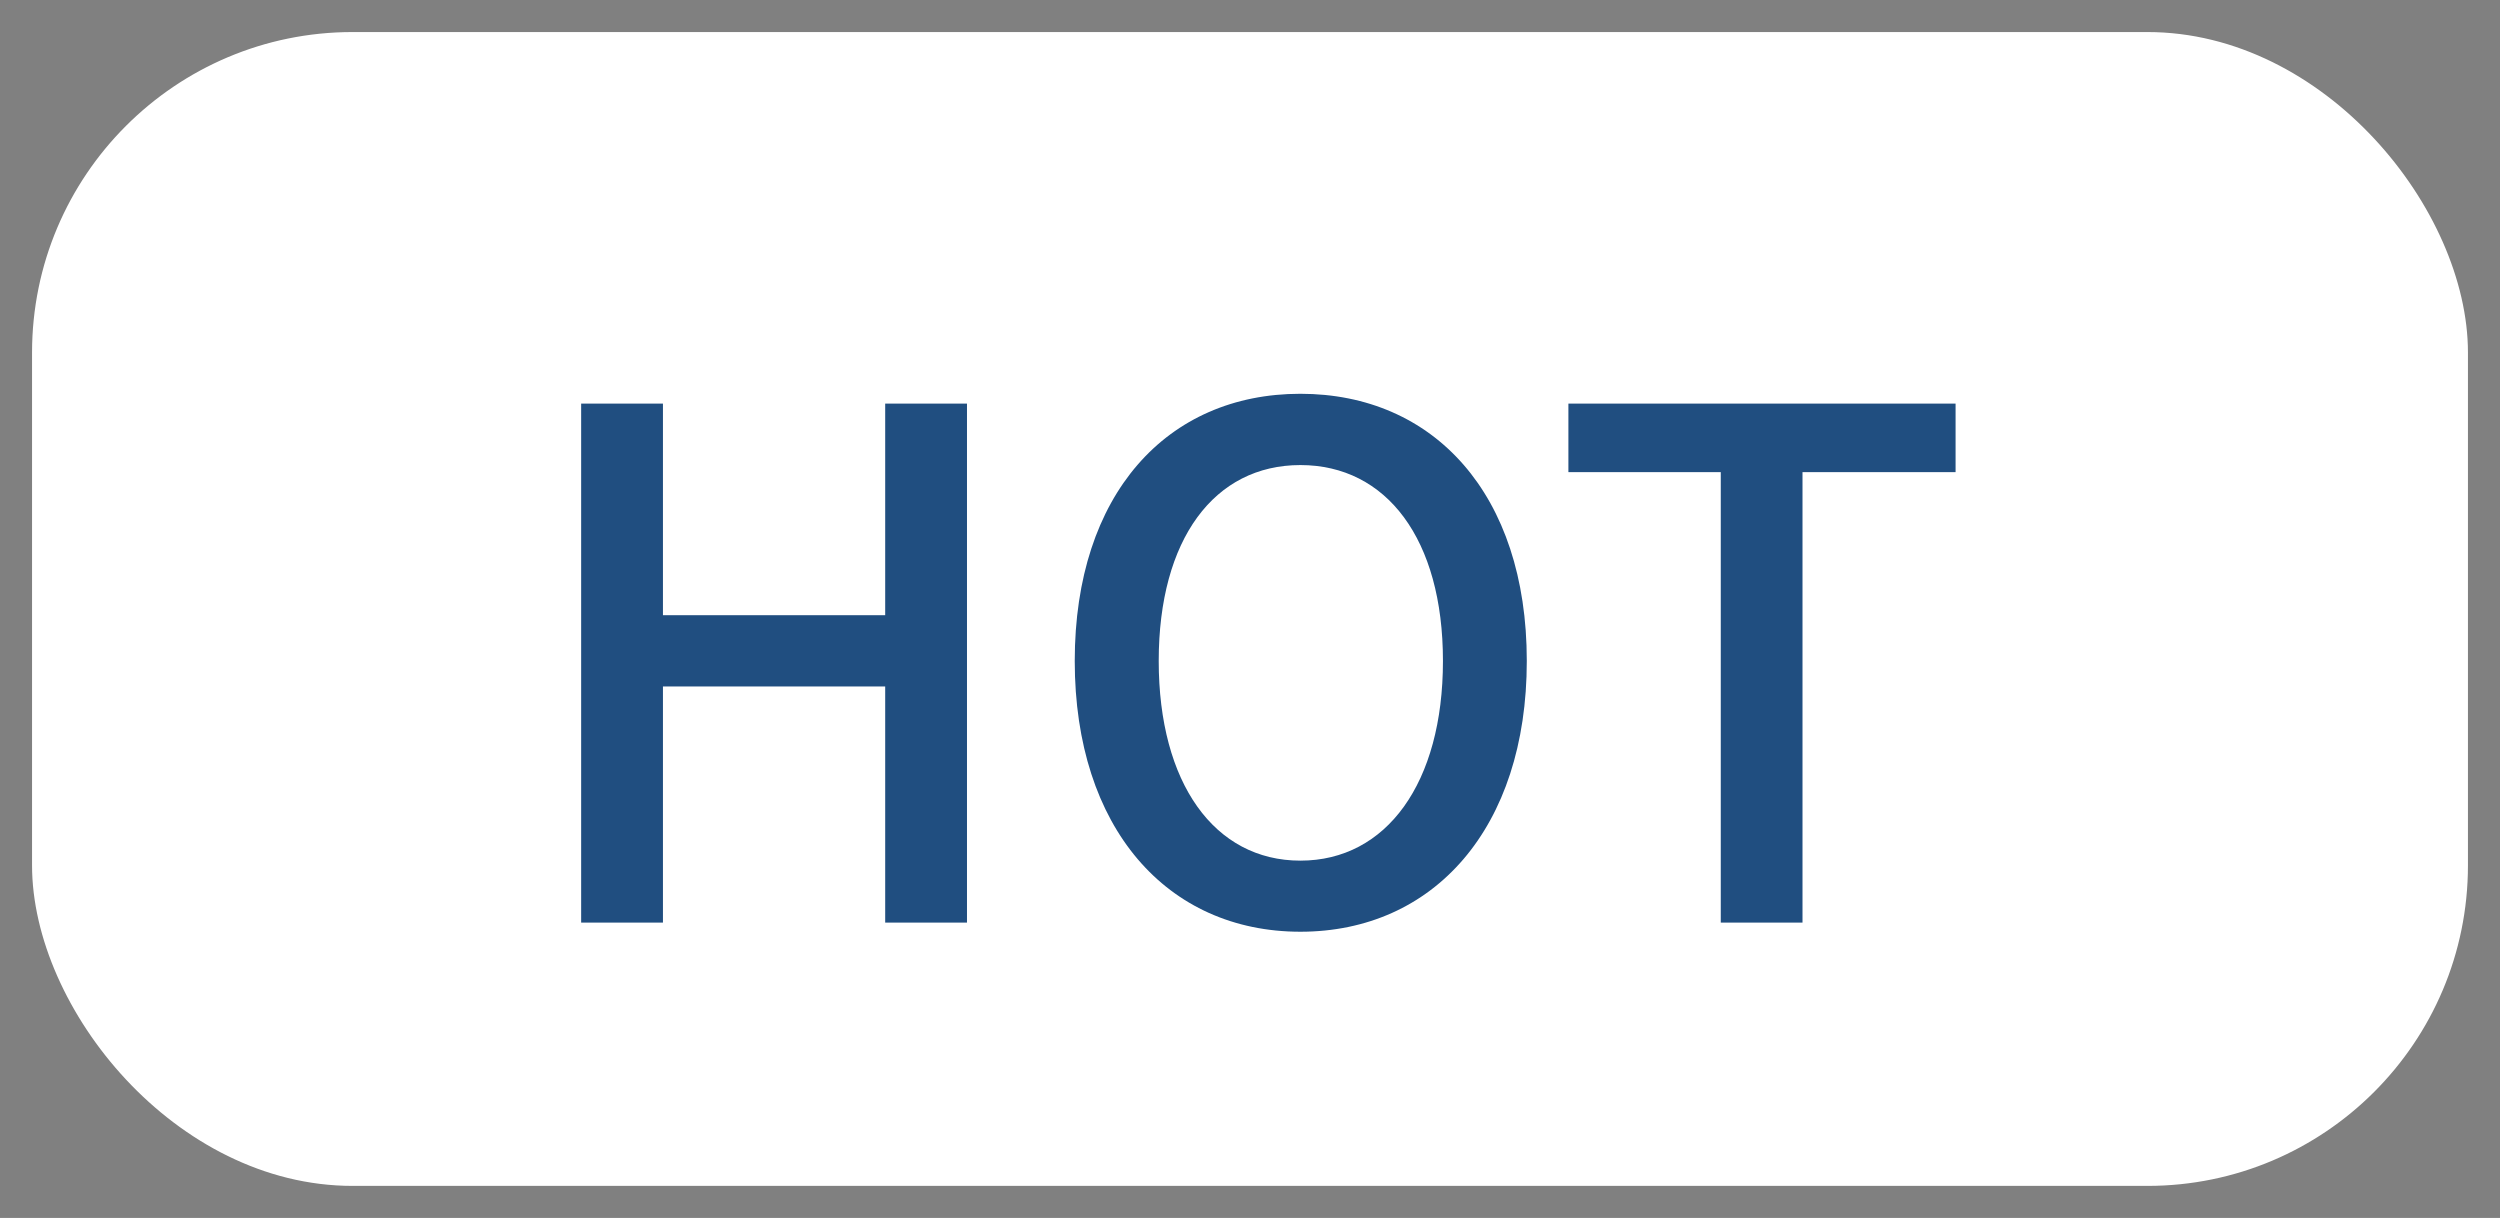
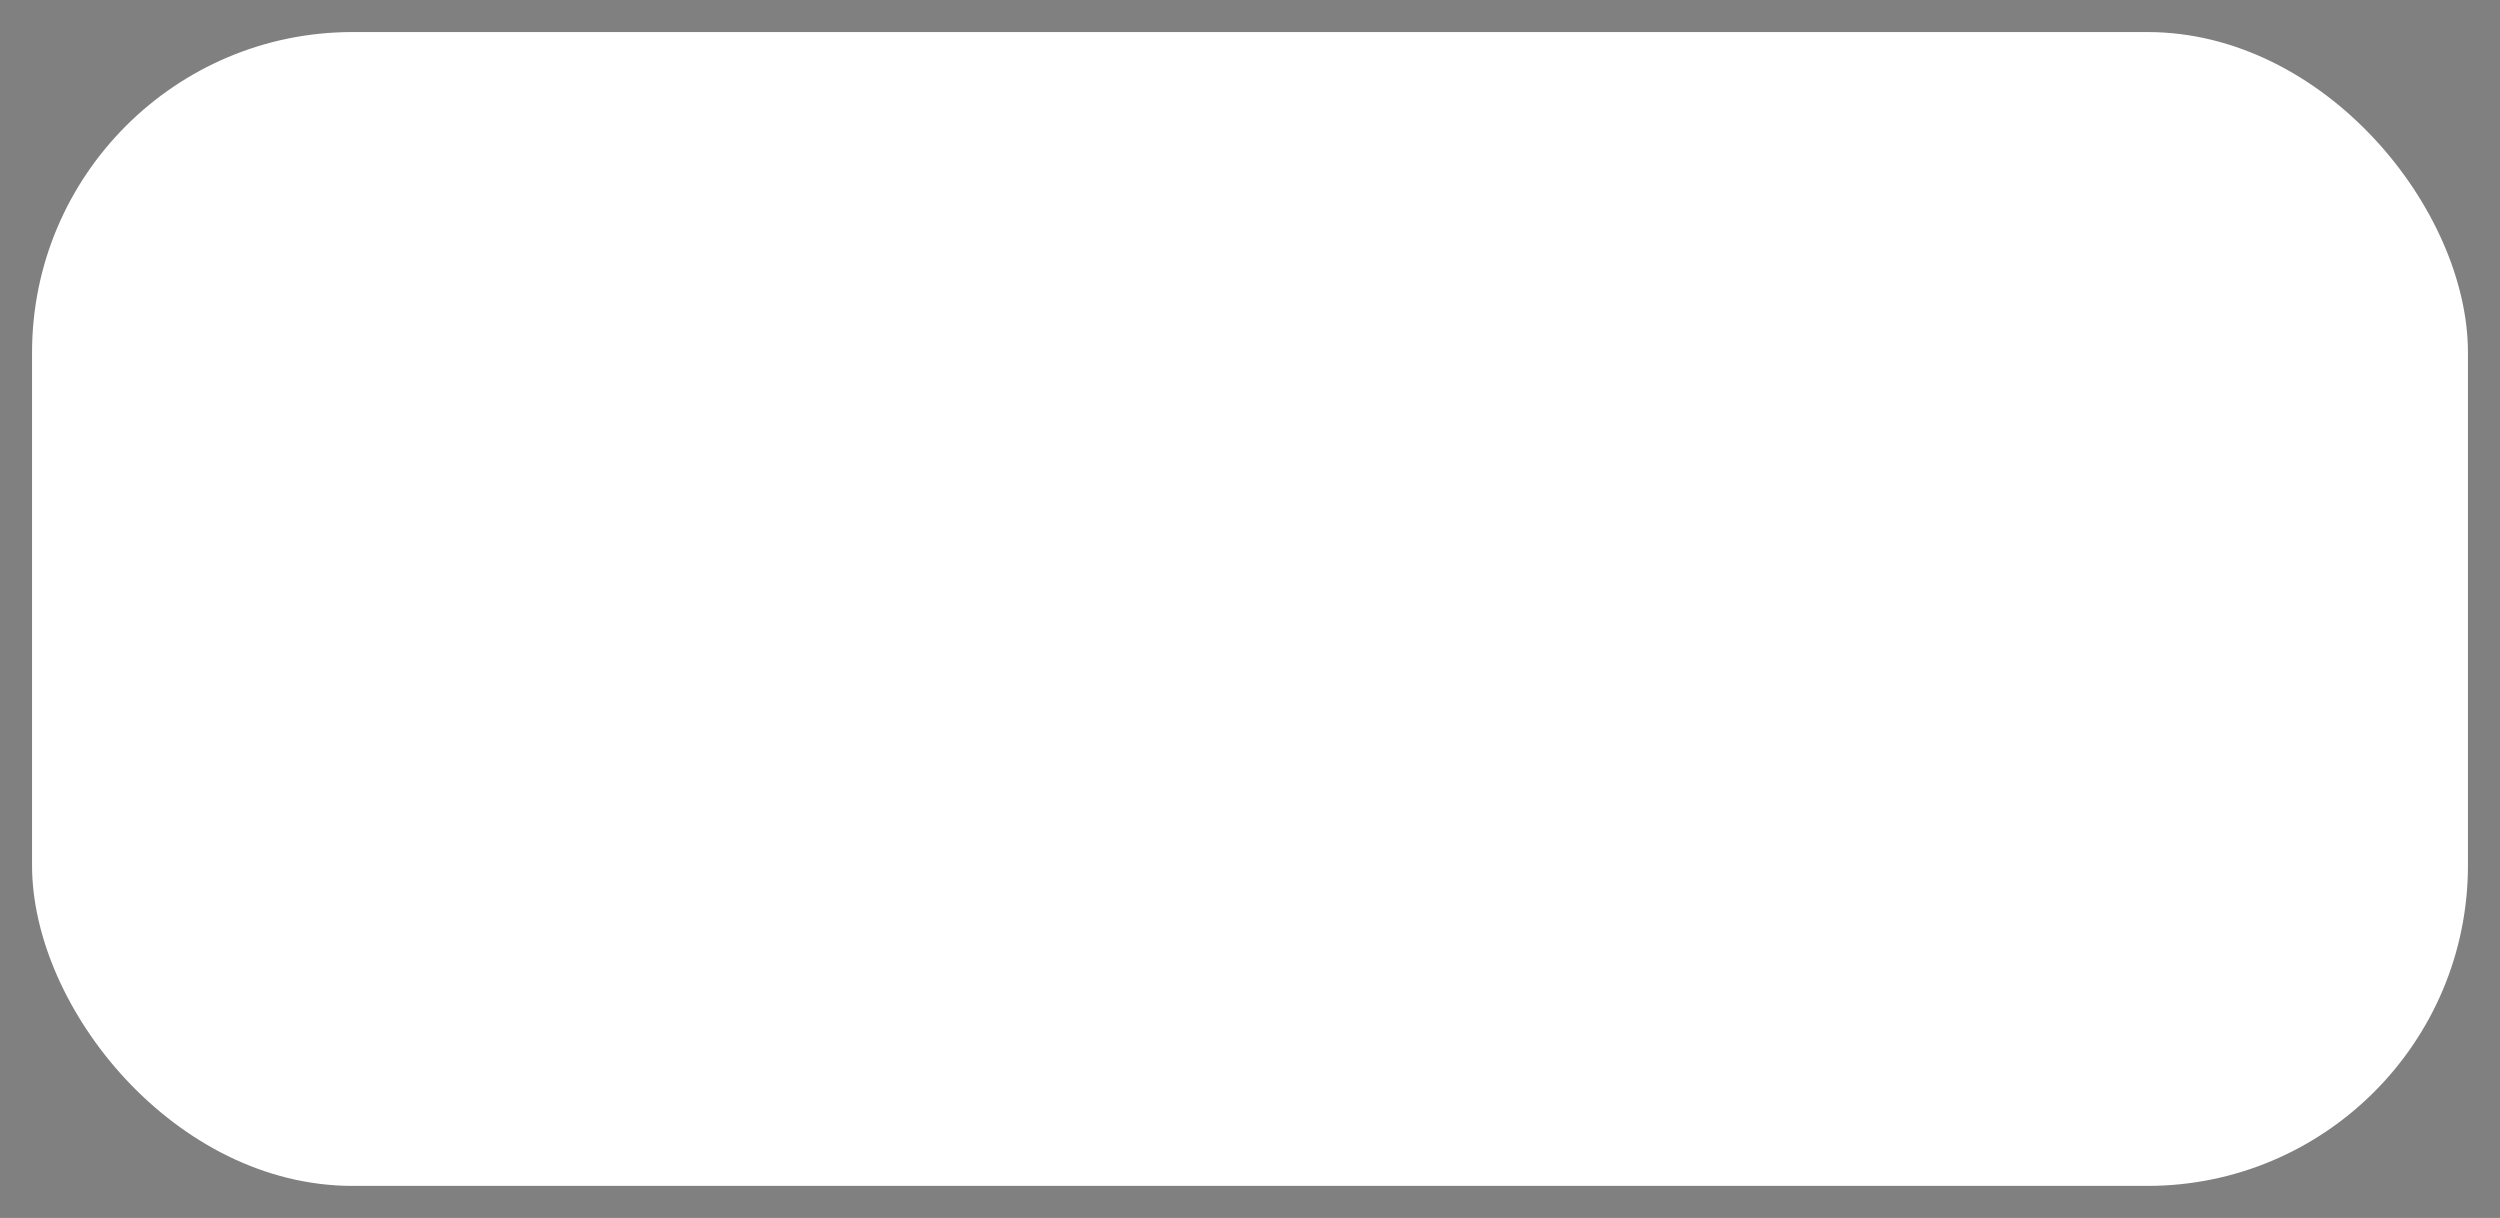
<svg xmlns="http://www.w3.org/2000/svg" width="39" height="19" viewBox="0 0 39 19" fill="none">
  <rect x="0" y="0" width="39" height="19" fill="#808080" stroke="none" />
  <desc>
			Created with Pixso.
	</desc>
  <rect id="矩形 2423" x="0.5" y="0.5" rx="5" width="38" height="18" fill="#FFFFFF" />
-   <path id="HOT" d="M23.818 10.311C23.818 12.919 22.365 14.535 20.286 14.535C18.208 14.535 16.766 12.919 16.766 10.311C16.766 7.706 18.208 6.143 20.286 6.143C22.365 6.143 23.818 7.706 23.818 10.311ZM10.342 14.393L9.066 14.393L9.066 6.296L10.342 6.296L10.342 9.597L13.809 9.597L13.809 6.296L15.085 6.296L15.085 14.393L13.809 14.393L13.809 10.709L10.342 10.709L10.342 14.393ZM28.119 14.393L26.844 14.393L26.844 7.365L24.467 7.365L24.467 6.296L30.507 6.296L30.507 7.365L28.119 7.365L28.119 14.393ZM18.076 10.311C18.076 12.215 18.944 13.426 20.286 13.426C21.629 13.426 22.51 12.215 22.51 10.311C22.51 8.41 21.629 7.255 20.286 7.255C18.944 7.255 18.076 8.41 18.076 10.311Z" fill="#204E80FF" />
  <defs />
</svg>